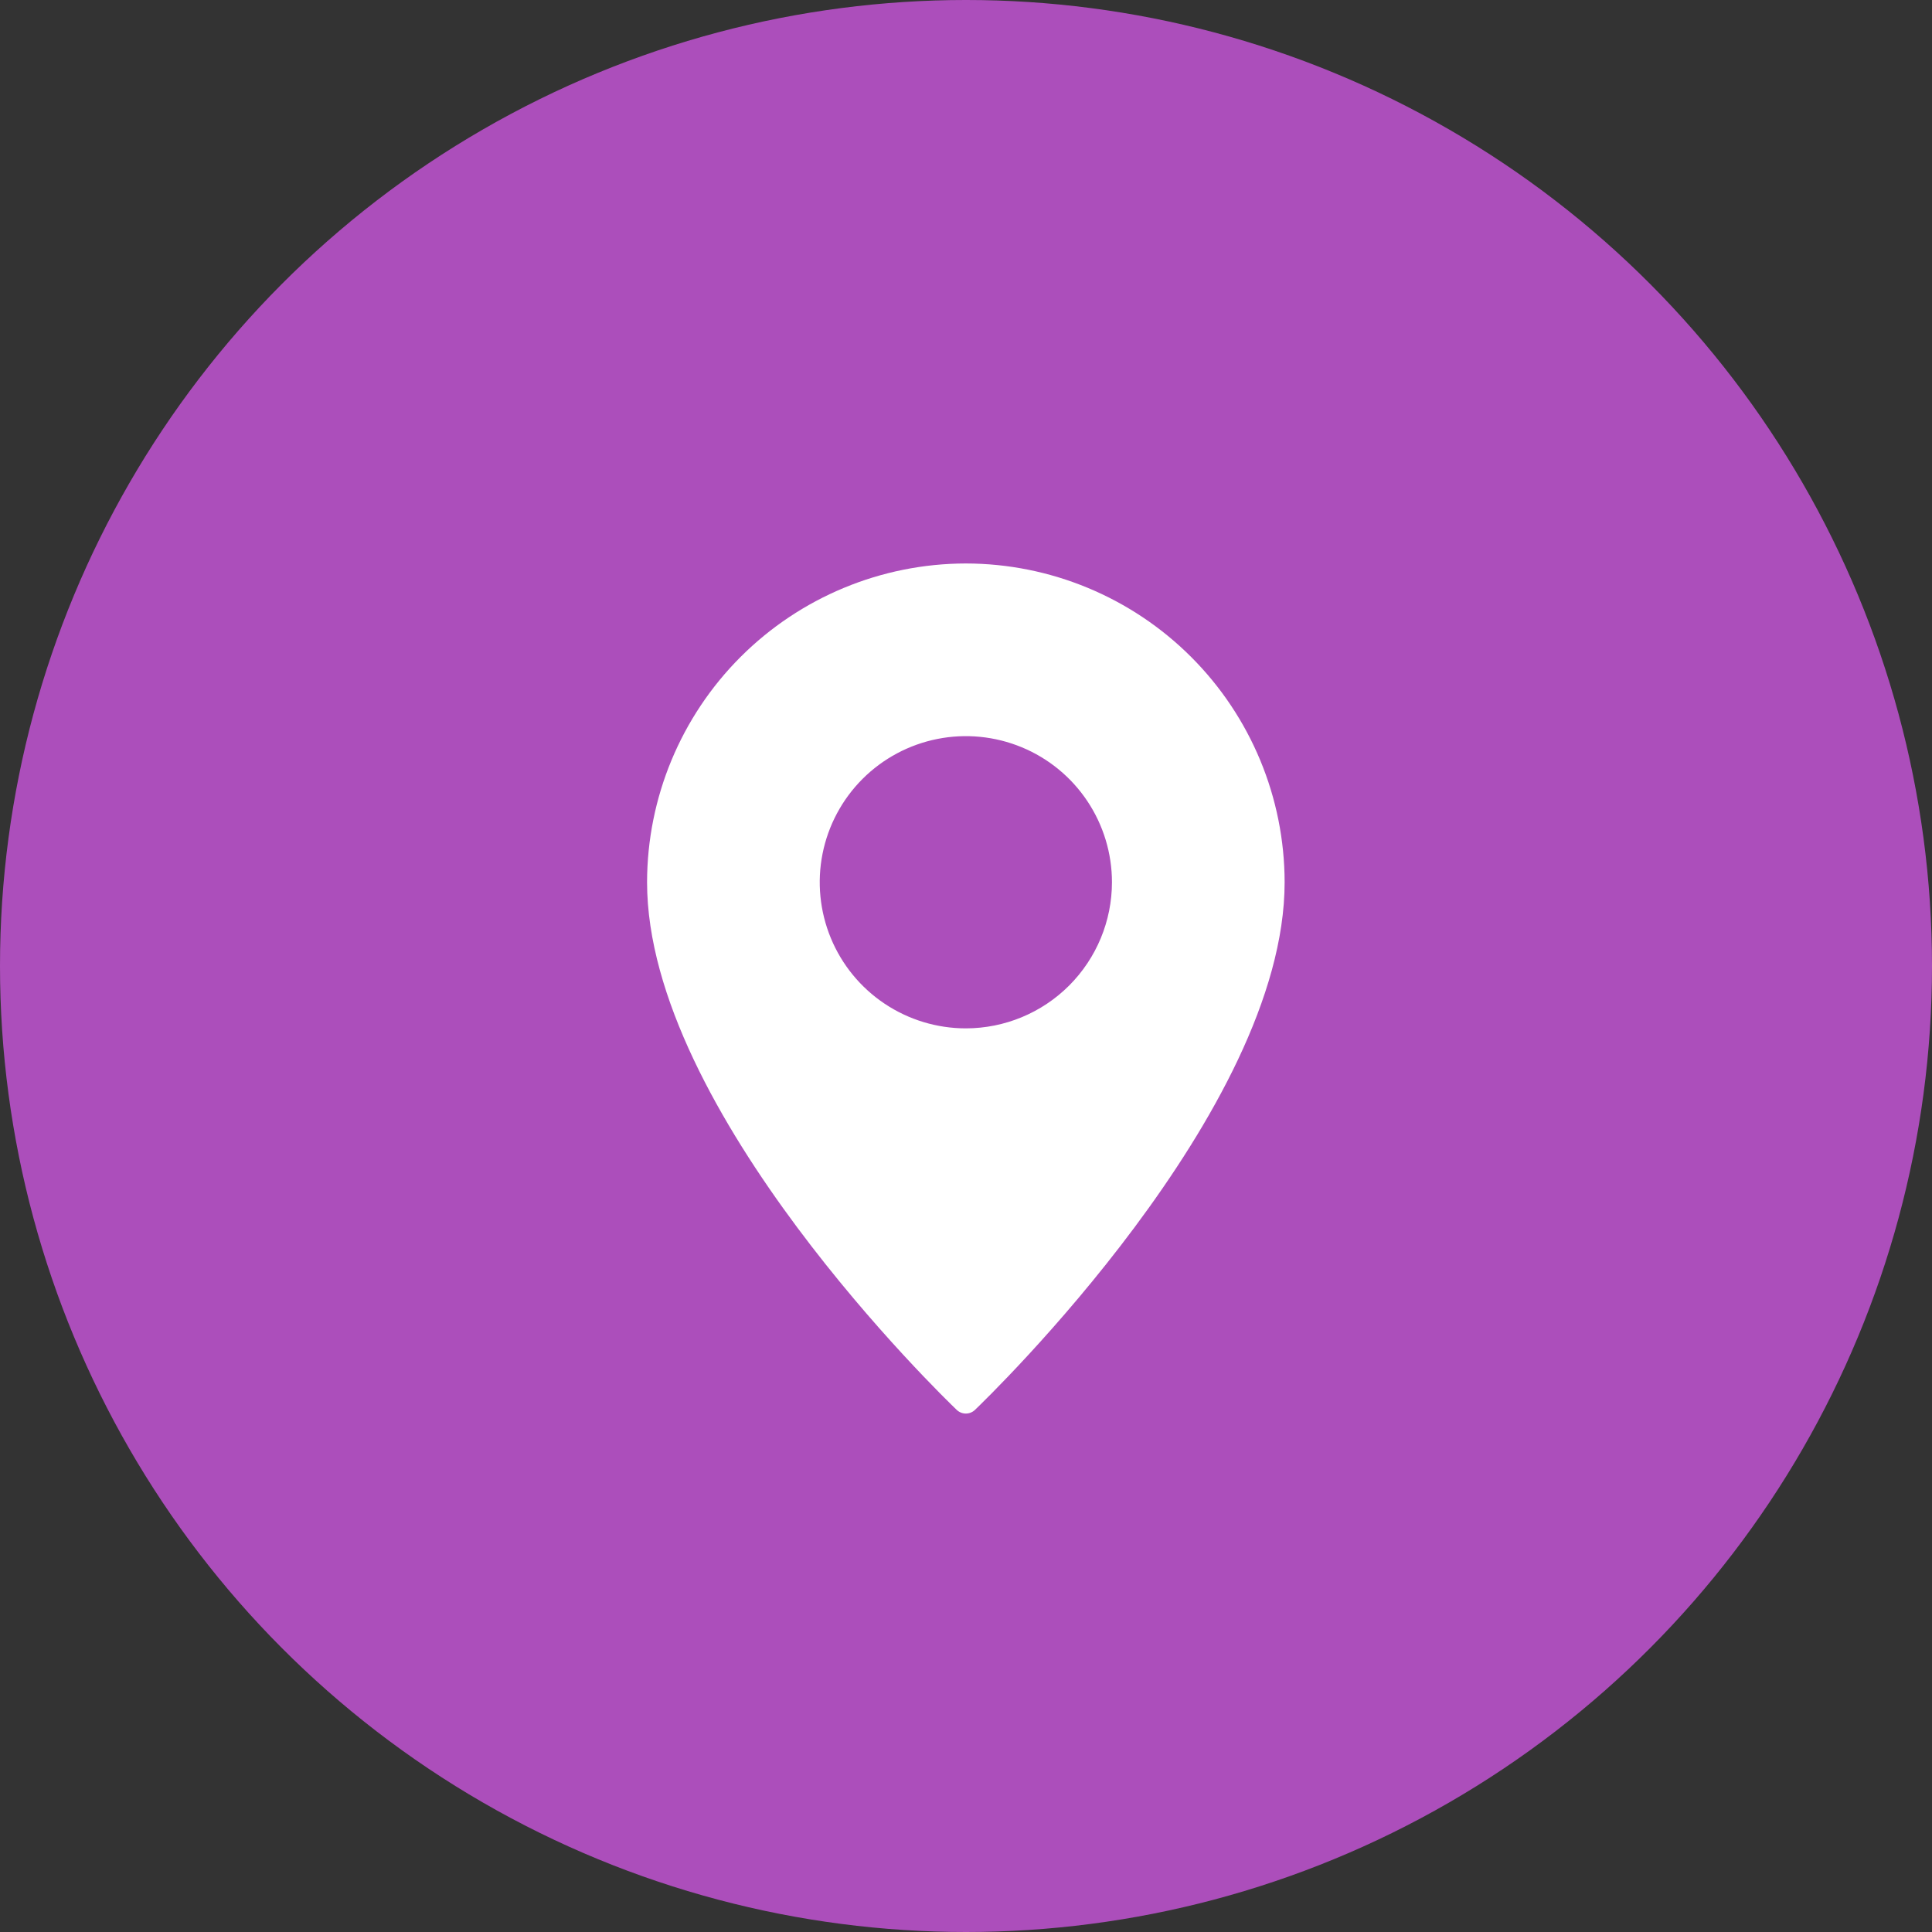
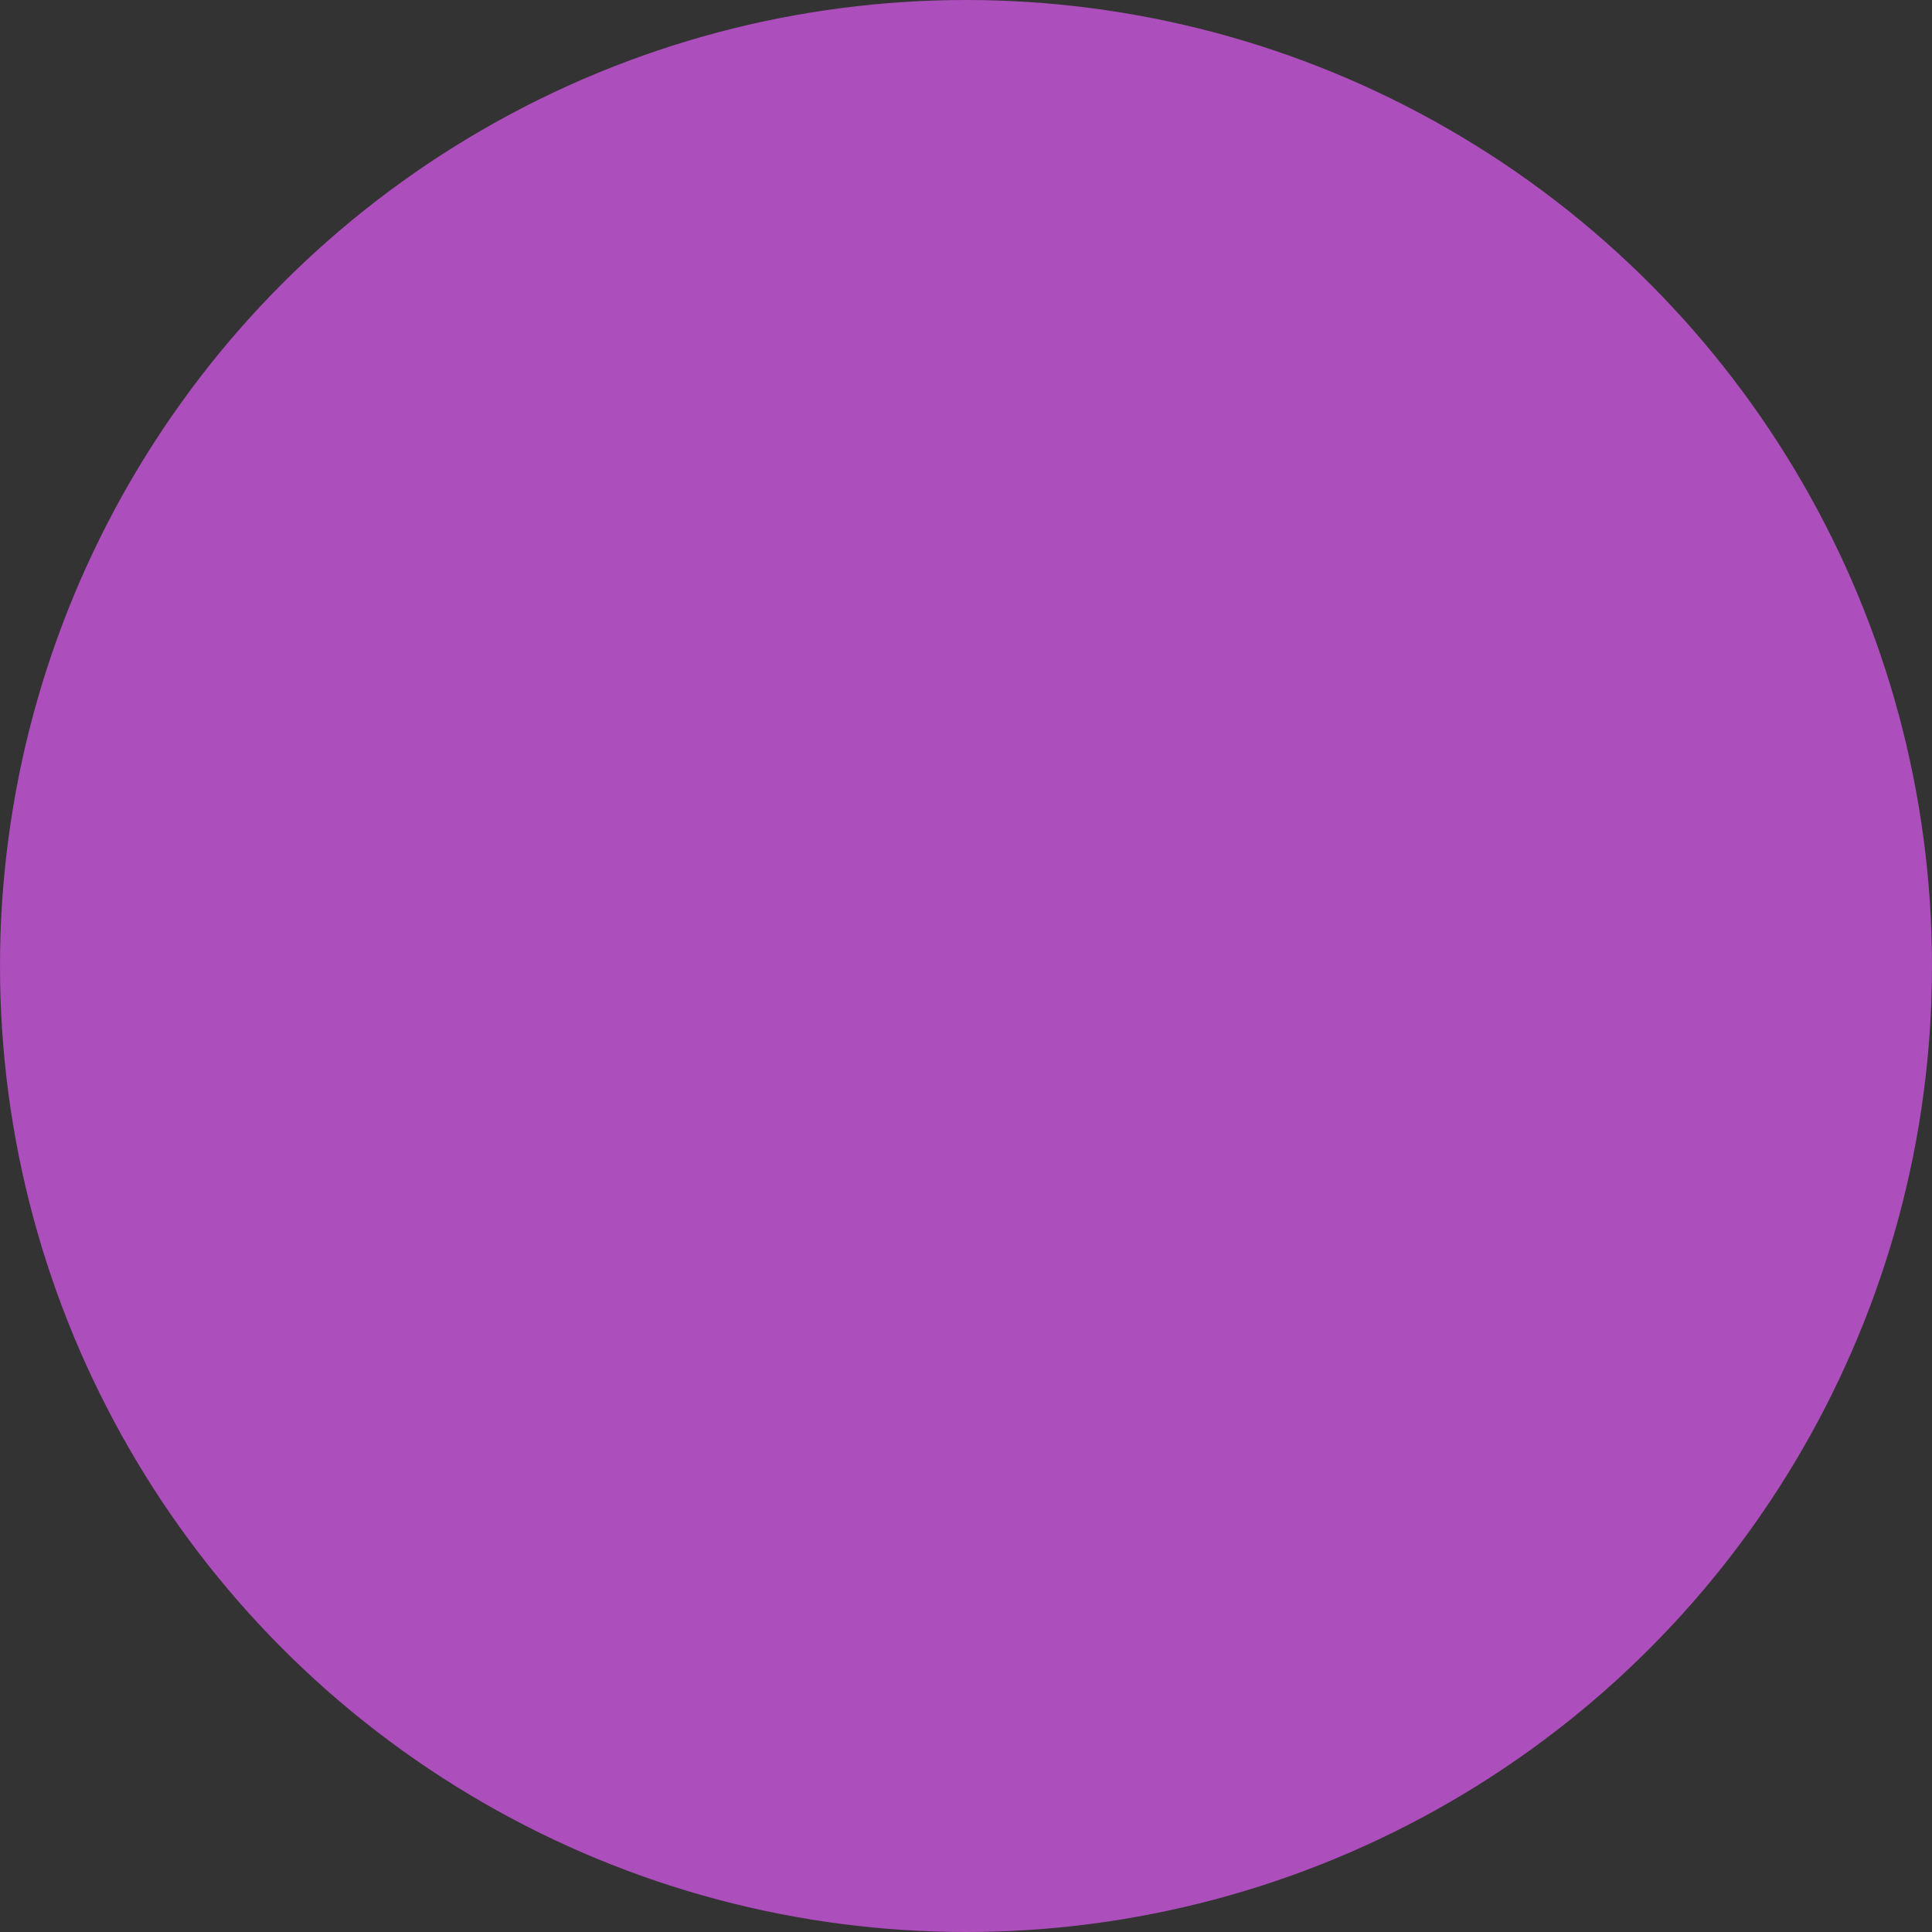
<svg xmlns="http://www.w3.org/2000/svg" width="75" height="75" viewBox="0 0 75 75" fill="none">
  <rect x="0" y="0" width="75" height="75" fill="#333333" stroke="none" />
  <circle cx="37.5" cy="37.5" r="37.5" fill="url(#paint0_linear_28_504)" />
  <g clip-path="url(#clip0_28_504)">
-     <path d="M37.494 21.874C34.213 21.878 31.068 23.184 28.748 25.503C26.429 27.823 25.123 30.968 25.119 34.249C25.119 43.133 36.648 54.26 37.138 54.73C37.234 54.822 37.361 54.874 37.494 54.874C37.627 54.874 37.755 54.822 37.85 54.73C38.34 54.26 49.869 43.133 49.869 34.249C49.865 30.968 48.56 27.823 46.24 25.503C43.92 23.184 40.775 21.878 37.494 21.874ZM37.494 39.921C36.372 39.921 35.276 39.588 34.343 38.965C33.41 38.342 32.683 37.456 32.254 36.42C31.825 35.383 31.712 34.243 31.931 33.142C32.15 32.042 32.69 31.032 33.483 30.238C34.277 29.445 35.287 28.905 36.388 28.686C37.488 28.467 38.628 28.58 39.665 29.009C40.701 29.438 41.587 30.165 42.21 31.098C42.833 32.031 43.166 33.127 43.166 34.249C43.165 35.753 42.567 37.195 41.504 38.259C40.44 39.322 38.998 39.92 37.494 39.921Z" fill="white" />
-   </g>
+     </g>
  <defs>
    <linearGradient id="paint0_linear_28_504" x1="0" y1="37.5" x2="75" y2="37.5" gradientUnits="userSpaceOnUse">
      <stop stop-color="#AC4EBB" />
      <stop offset="1" stop-color="#AC4EBB" />
    </linearGradient>
    <clipPath id="clip0_28_504">
      <rect width="33" height="33" fill="white" transform="translate(20.994 21.874)" />
    </clipPath>
  </defs>
</svg>